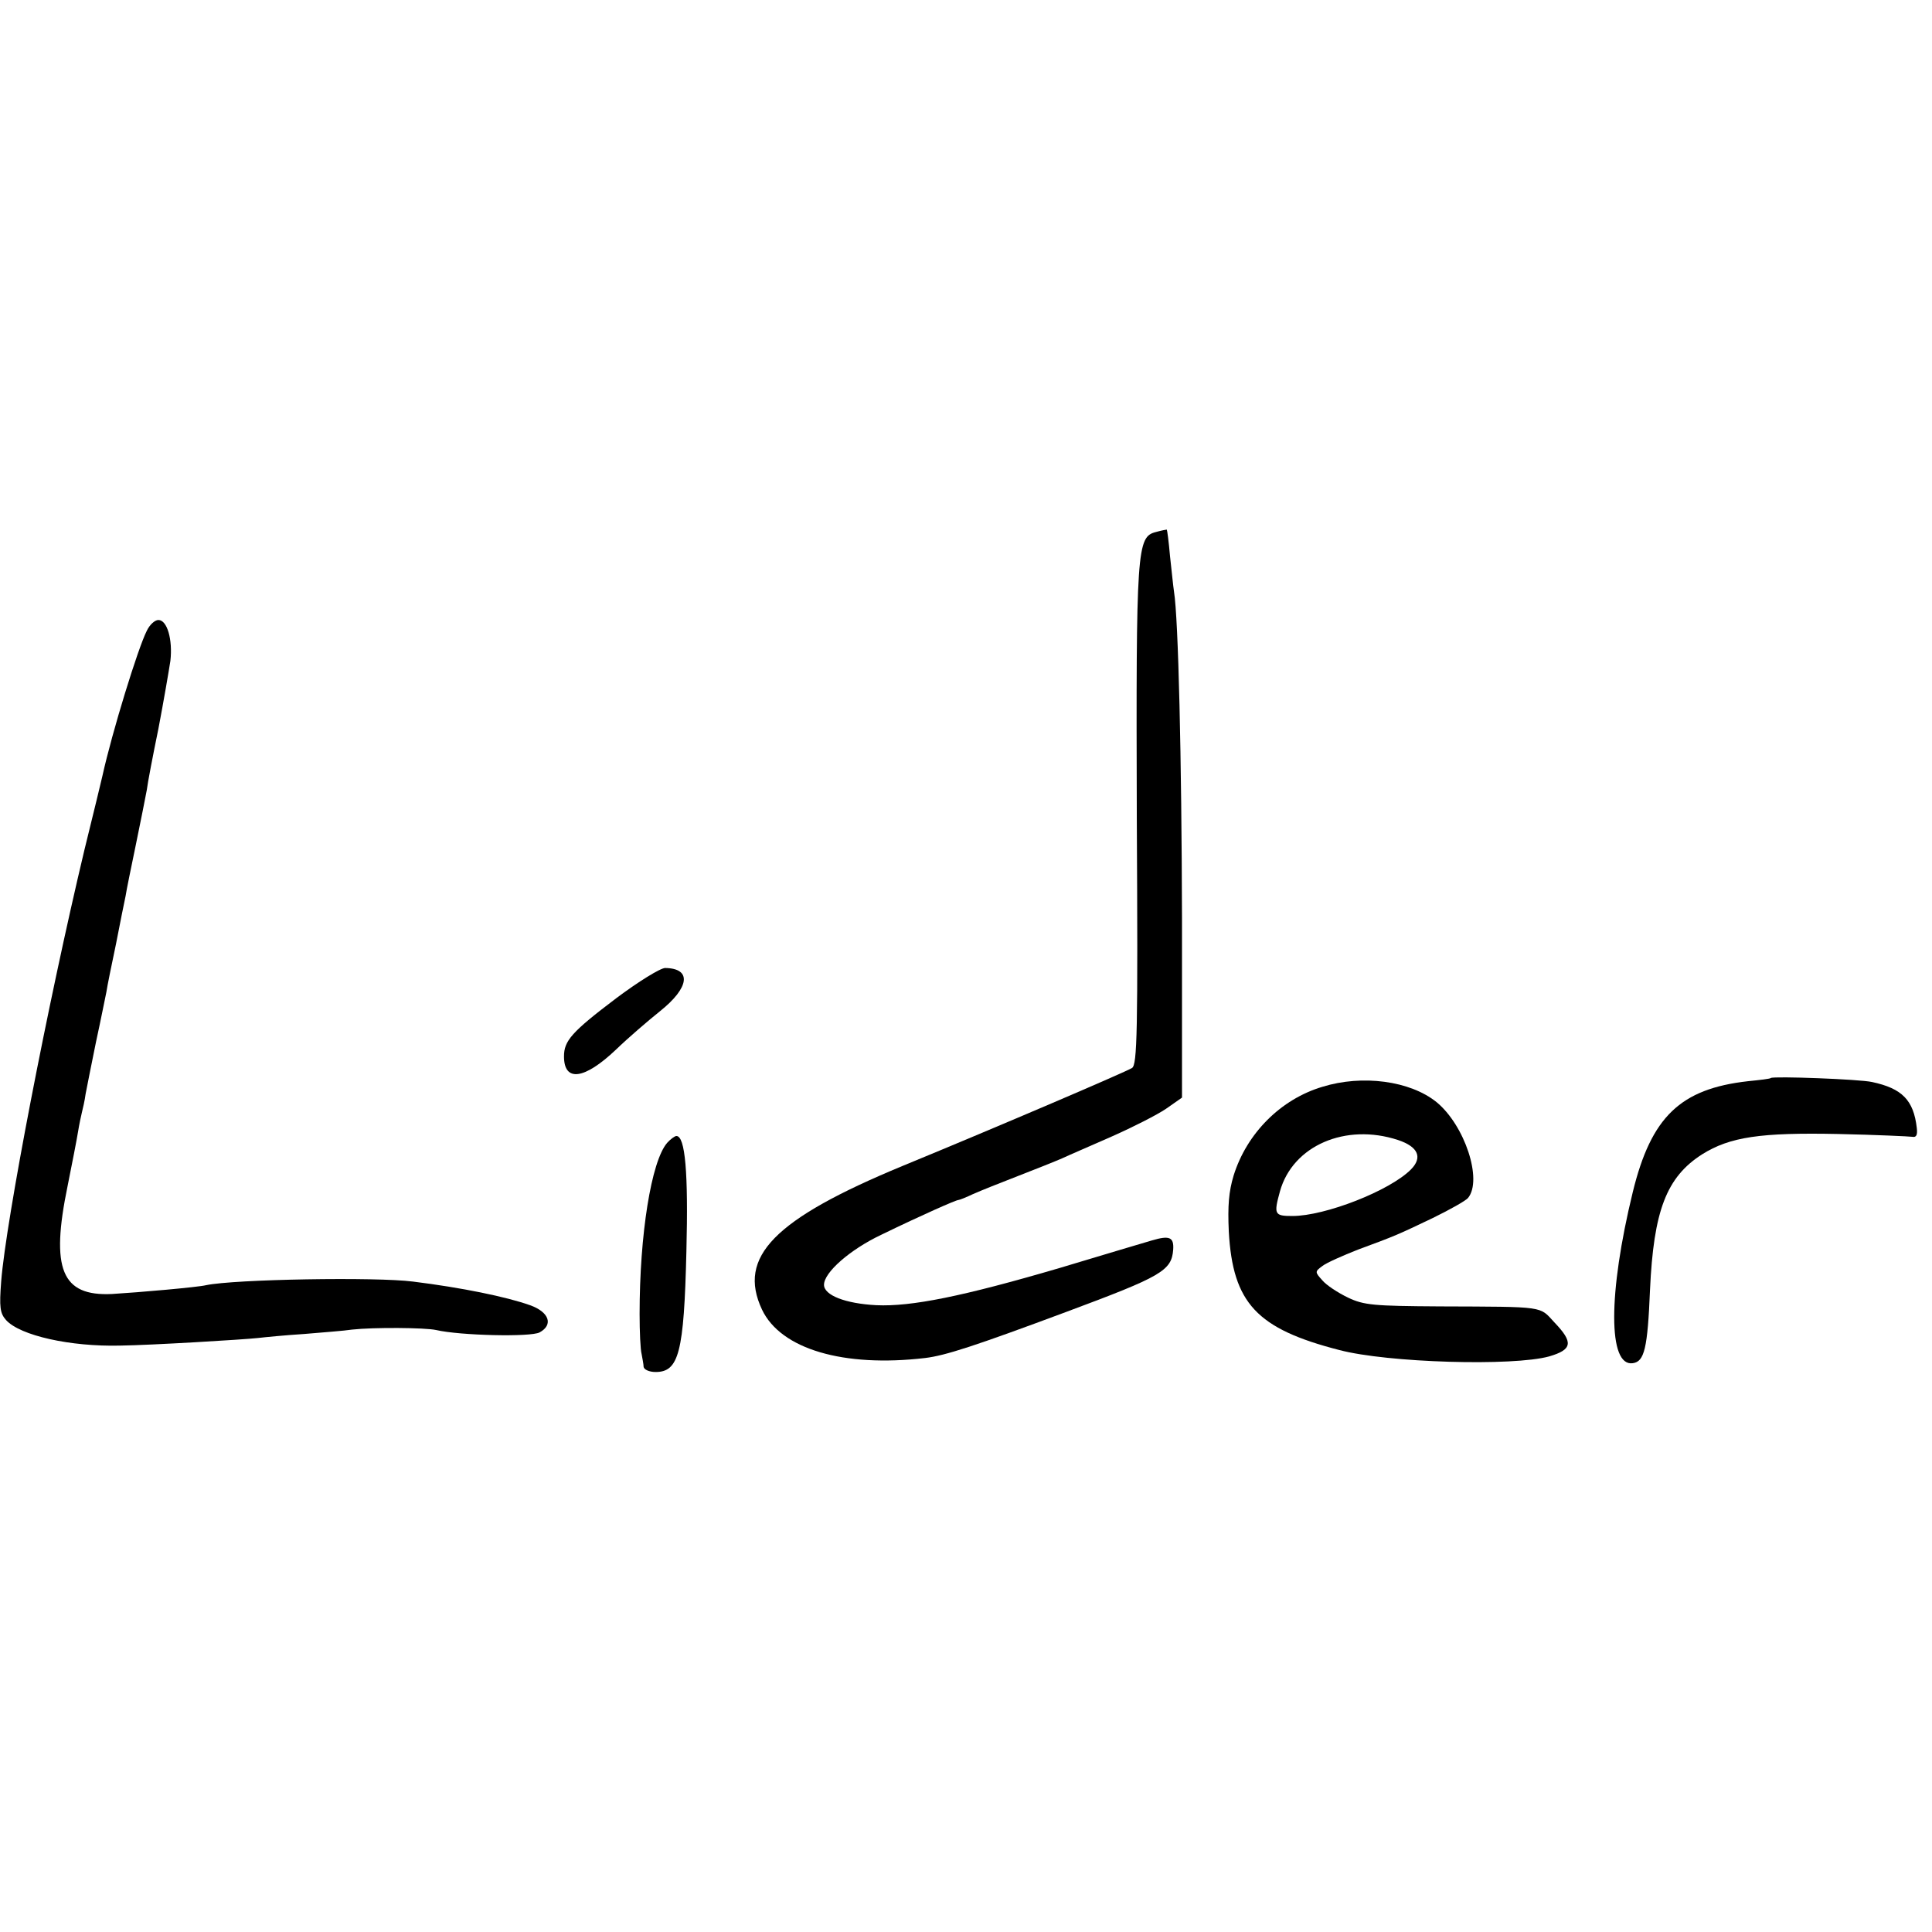
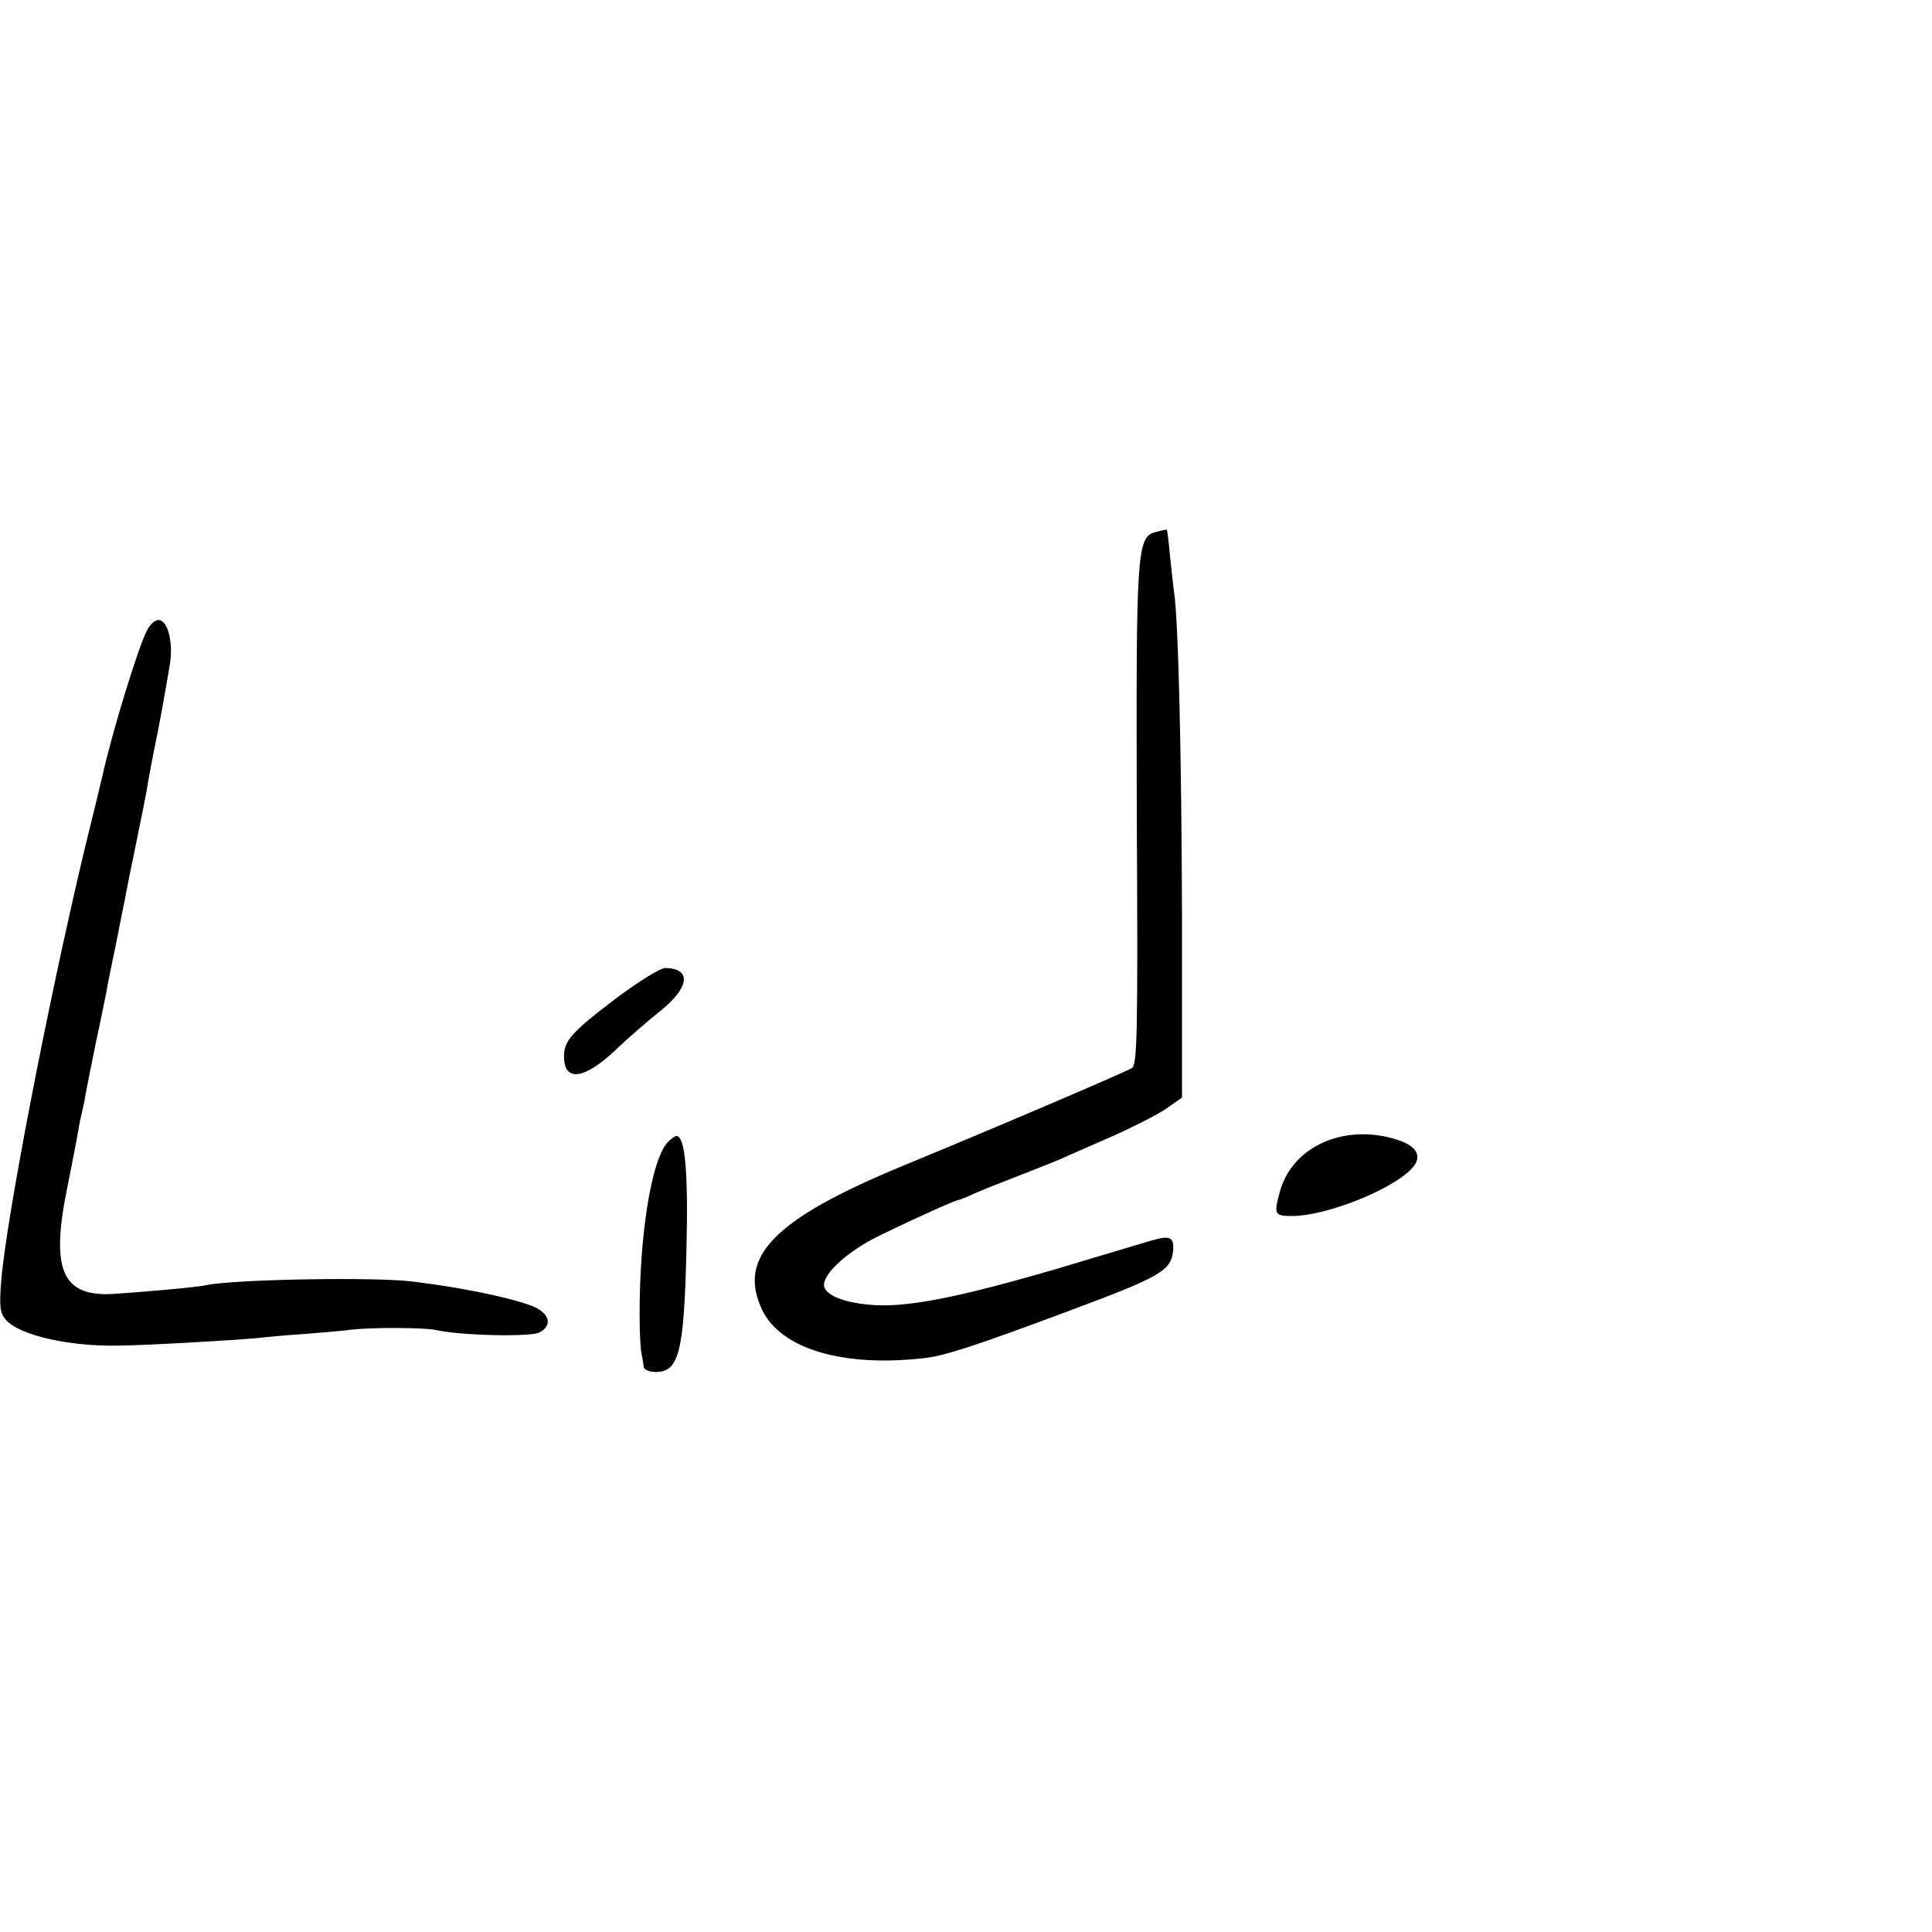
<svg xmlns="http://www.w3.org/2000/svg" version="1.0" width="483pt" height="483pt" viewBox="0 0 483 483" preserveAspectRatio="xMidYMid meet">
  <g transform="translate(0,483) scale(0.1,-0.1)" fill="#000000" stroke="none">
    <path d="M2890 3500 c-48 -12 -50 -40 -48 -713 3 -540 1 -619 -12 -627 -16 -10 -331 -145 -574 -245 -321 -133 -413 -227 -351 -359 47 -99 204 -145 408 -121 50 6 124 30 352 115 239 89 264 103 268 156 2 31 -9 36 -53 23 -14 -4 -118 -35 -231 -69 -242 -71 -371 -97 -458 -93 -78 4 -131 25 -131 51 0 31 65 88 143 125 103 50 187 87 193 87 3 0 20 7 37 15 18 8 68 28 112 45 44 17 94 37 110 44 17 8 73 32 125 55 52 23 113 54 135 69 l40 28 0 450 c-1 398 -9 747 -20 815 -2 13 -6 53 -10 89 -3 35 -7 65 -8 66 -1 0 -13 -2 -27 -6z" />
    <path d="M367 3253 c-22 -43 -87 -254 -111 -363 -2 -9 -22 -92 -45 -185 -92 -386 -196 -926 -208 -1078 -5 -65 -3 -80 12 -97 35 -39 161 -67 285 -64 77 1 309 15 345 19 17 2 68 7 115 10 47 4 101 8 120 11 55 6 182 5 210 -1 60 -14 237 -18 259 -6 35 19 24 51 -24 68 -59 21 -171 44 -292 59 -92 12 -447 6 -518 -9 -20 -5 -168 -18 -235 -22 -126 -6 -154 62 -111 270 11 55 23 116 26 135 3 19 8 42 10 50 2 8 7 29 9 45 3 17 15 75 26 130 12 55 23 111 26 125 2 14 13 68 24 120 10 52 21 106 24 120 2 14 14 72 26 130 12 58 24 119 27 135 2 17 15 85 29 153 13 68 26 144 30 170 6 53 -8 102 -30 102 -9 0 -22 -12 -29 -27z" />
    <path d="M1540 2334 c-111 -84 -130 -106 -130 -145 0 -65 51 -58 130 17 30 29 80 72 110 96 74 59 80 107 13 108 -12 0 -67 -34 -123 -76z" />
-     <path d="M4427 2135 c-1 -2 -27 -5 -57 -8 -169 -19 -242 -89 -288 -277 -62 -254 -62 -437 0 -428 29 4 37 37 43 183 9 198 41 282 130 339 70 44 147 55 341 51 94 -2 178 -6 185 -7 10 -2 13 5 11 22 -8 70 -37 99 -112 115 -31 7 -246 15 -253 10z" />
-     <path d="M3306 2113 c-104 -31 -189 -116 -222 -222 -12 -40 -15 -75 -12 -140 10 -179 70 -243 276 -296 121 -32 435 -41 525 -16 58 17 61 35 13 85 -38 41 -20 39 -286 40 -166 1 -190 3 -230 22 -25 12 -54 31 -64 43 -19 21 -19 22 0 36 10 8 51 26 89 41 95 35 99 37 187 79 43 21 82 43 88 50 37 45 -8 182 -79 240 -66 53 -185 69 -285 38z m189 -133 c51 -17 62 -44 32 -74 -53 -53 -214 -116 -296 -116 -45 0 -47 4 -31 62 32 114 164 171 295 128z" />
+     <path d="M3306 2113 z m189 -133 c51 -17 62 -44 32 -74 -53 -53 -214 -116 -296 -116 -45 0 -47 4 -31 62 32 114 164 171 295 128z" />
    <path d="M1668 1973 c-40 -46 -69 -230 -69 -428 0 -44 2 -89 5 -100 2 -11 5 -26 5 -32 1 -7 14 -13 30 -13 58 0 71 48 77 302 5 197 -3 288 -25 288 -4 0 -15 -8 -23 -17z" />
  </g>
</svg>